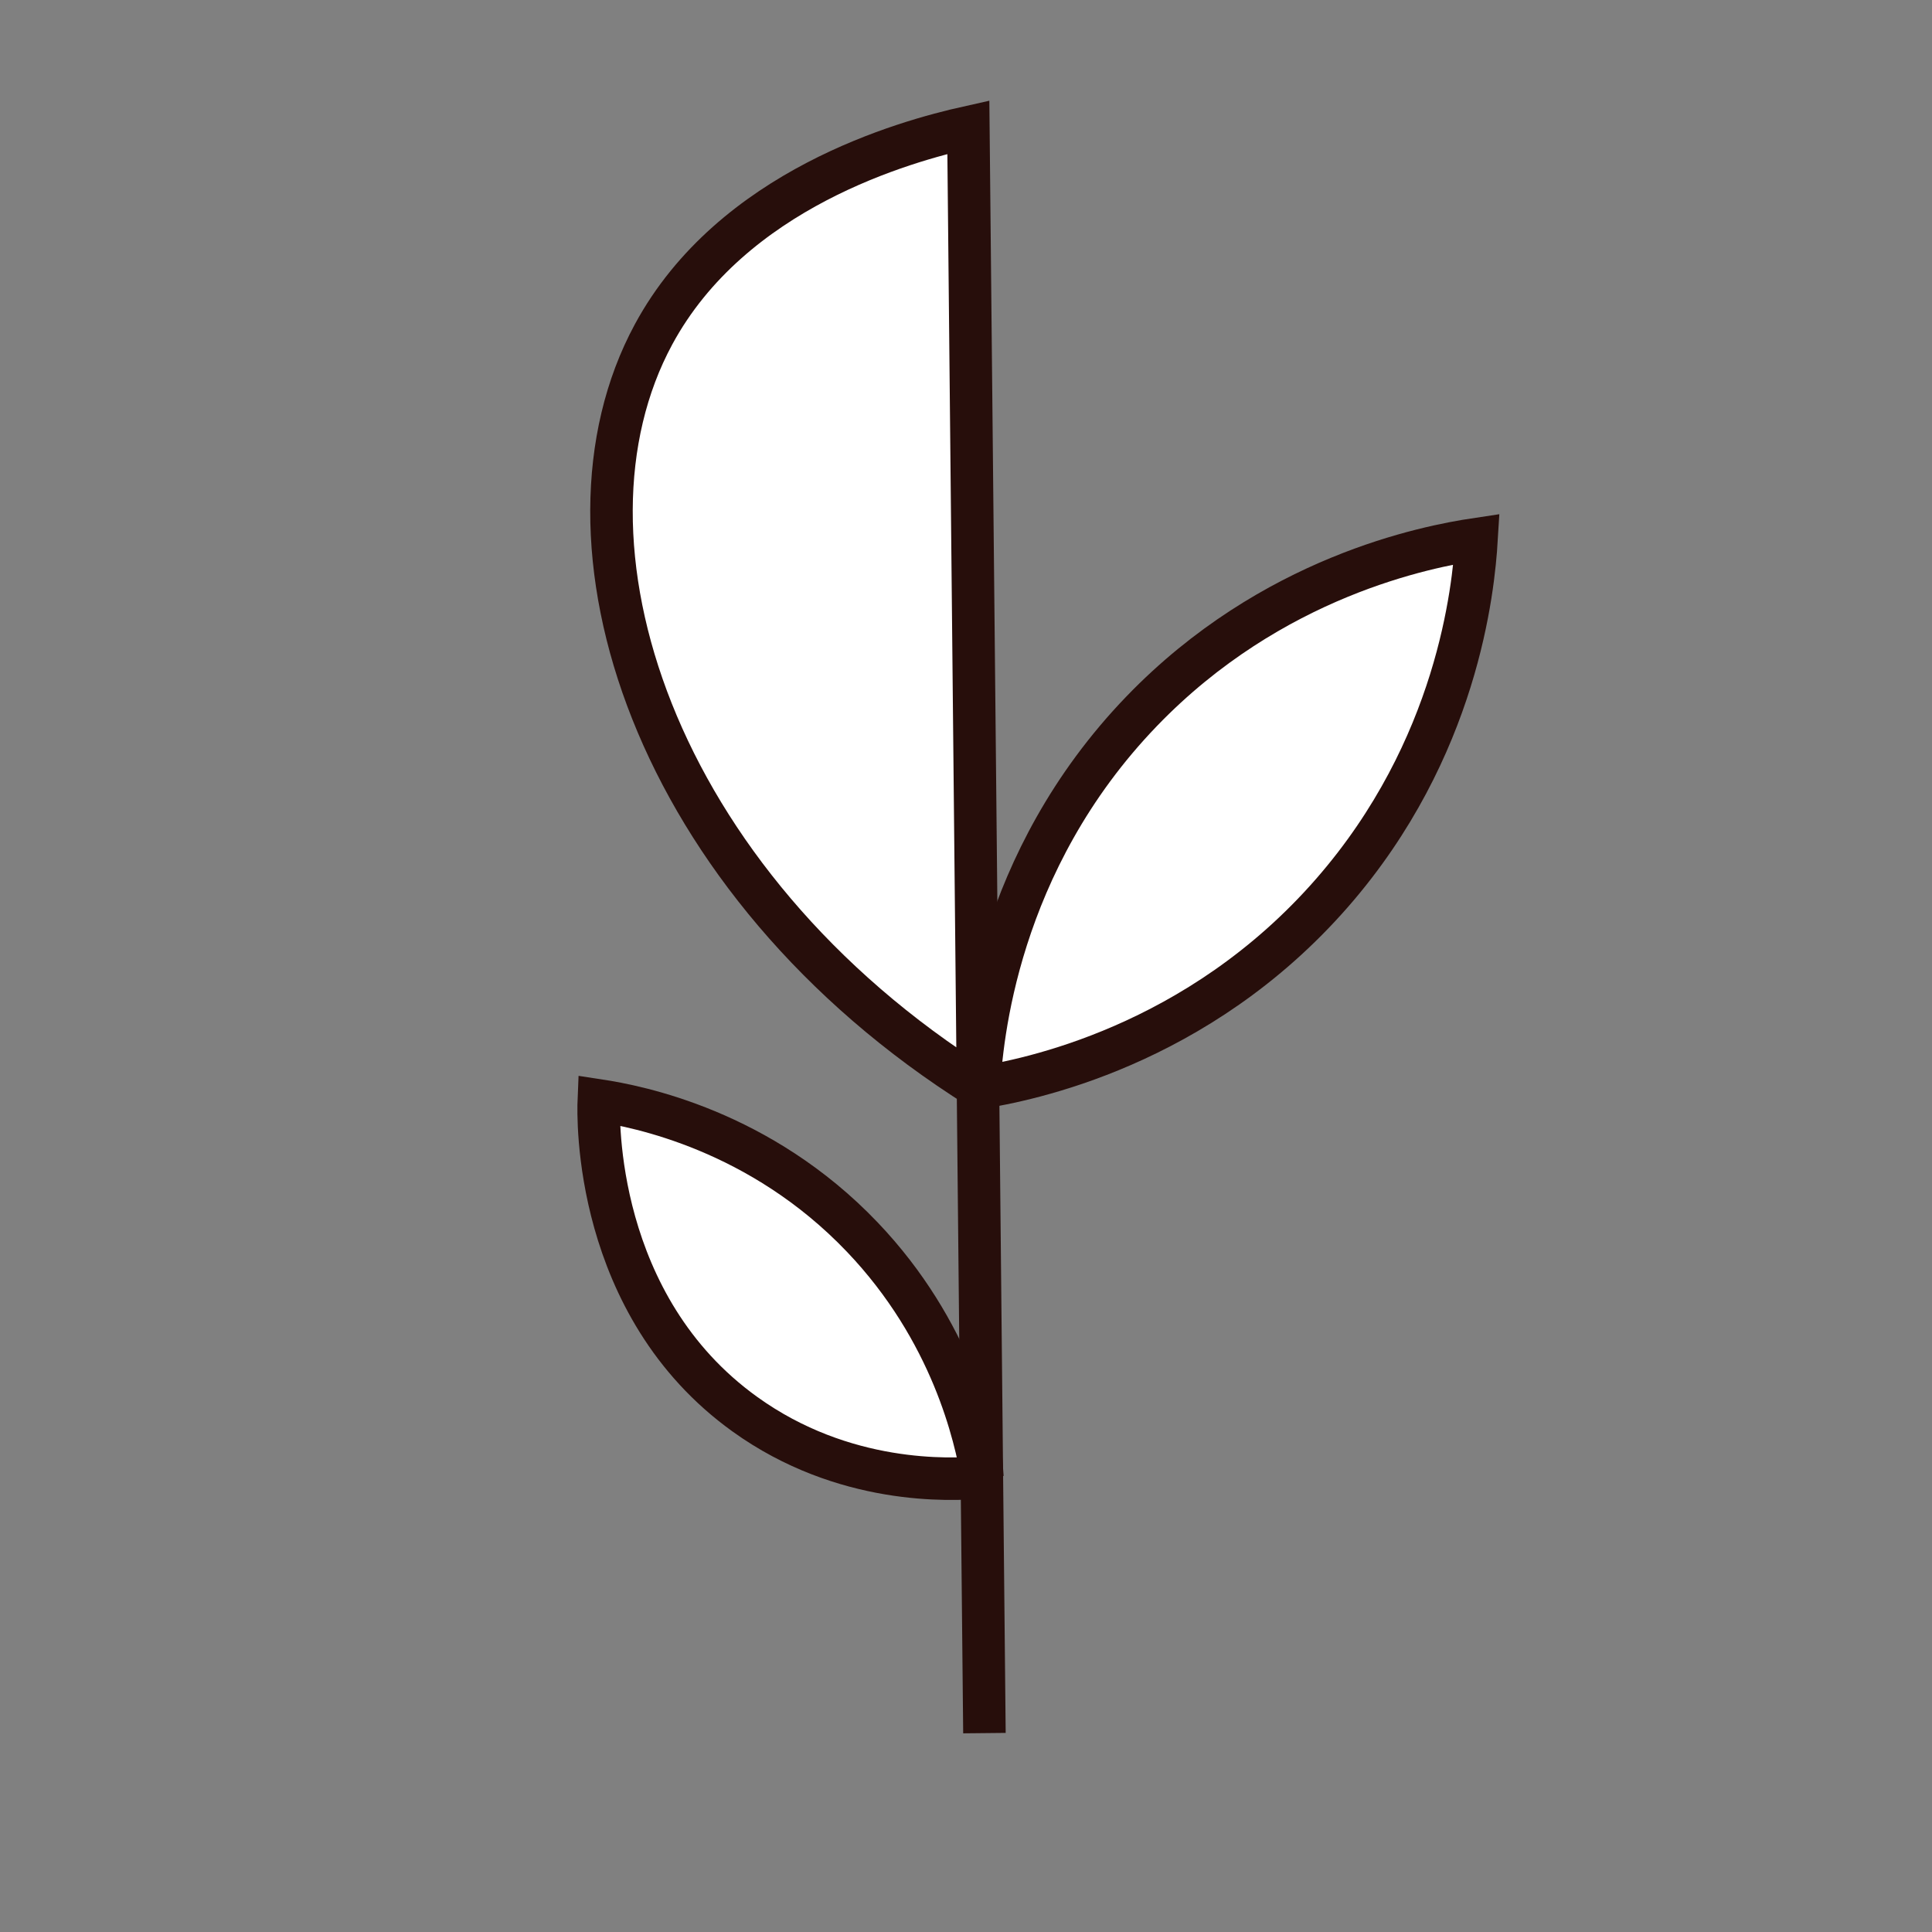
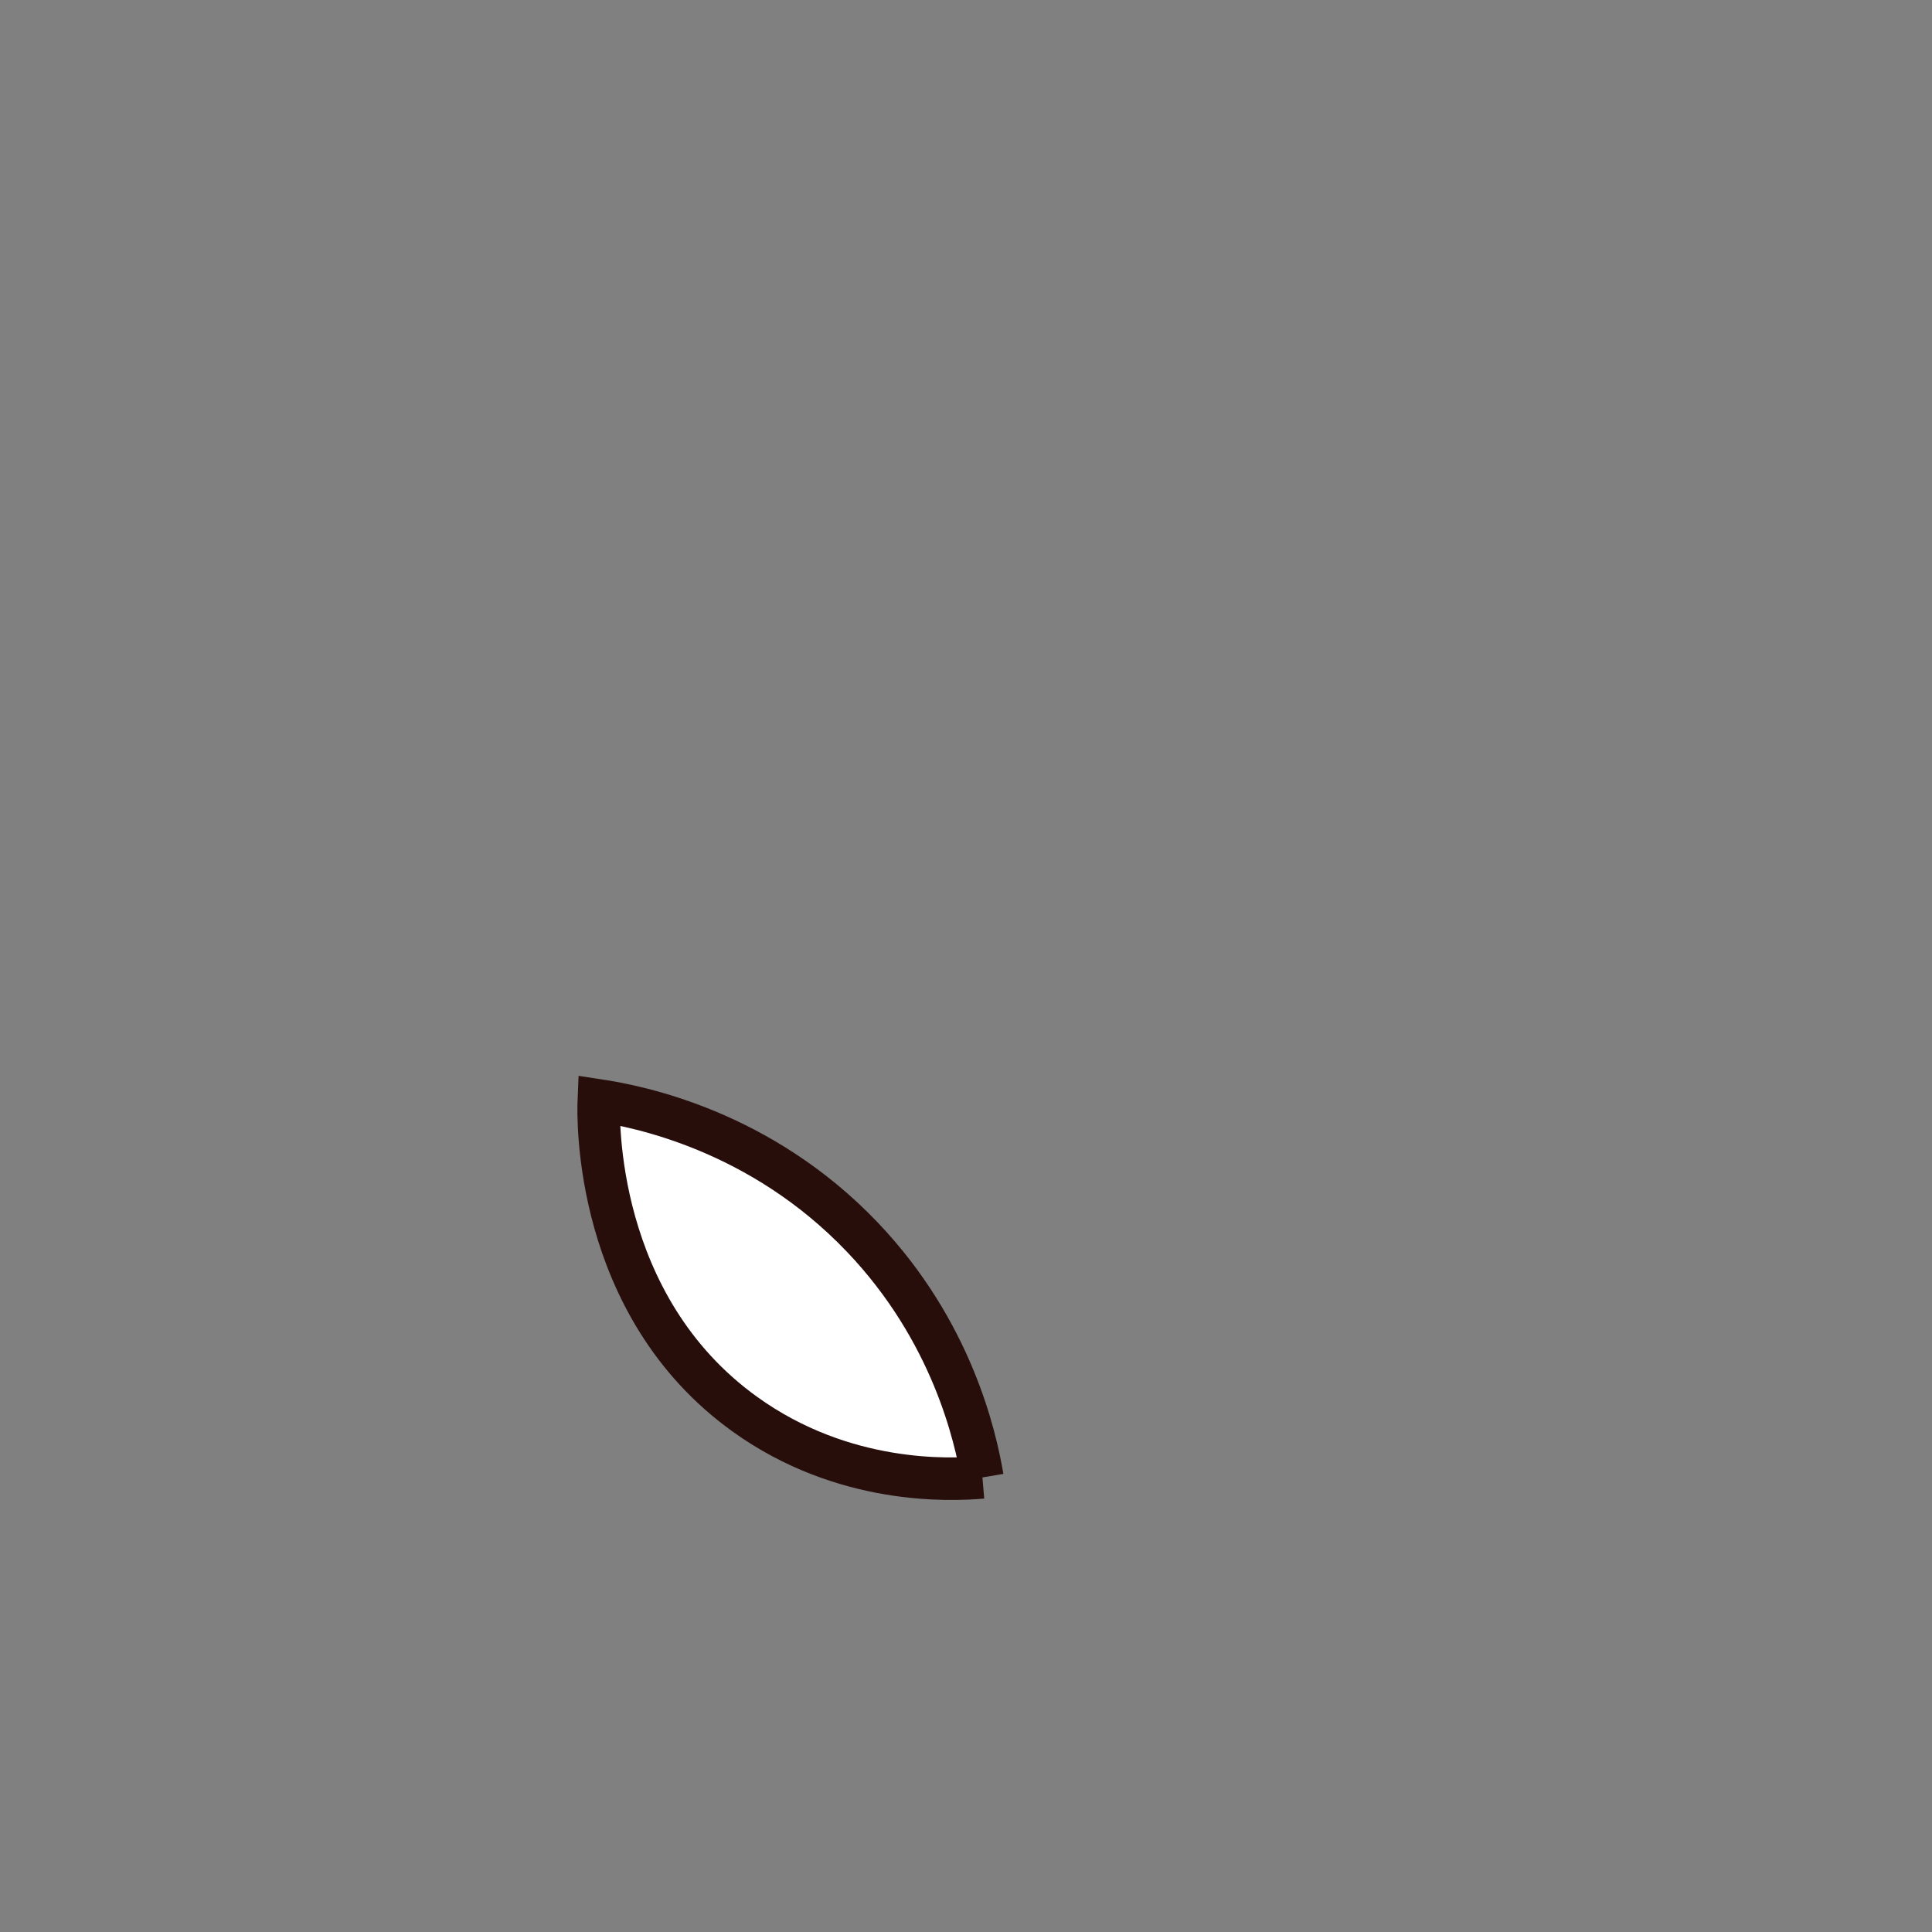
<svg xmlns="http://www.w3.org/2000/svg" id="Calque_1" data-name="Calque 1" viewBox="0 0 500 500">
  <rect x="0" y="0" width="500" height="500" fill="#808080" stroke="none" />
  <defs>
    <style>
      .cls-1 {
        fill: #fff;
        stroke: #270e0b;
        stroke-miterlimit: 10;
        stroke-width: 11px;
      }
    </style>
  </defs>
-   <path class="cls-1" d="M254.77,448.53c-1.39-138.54-2.77-277.08-4.16-415.62-16.38,3.65-61.15,16-81.49,53.66-28.78,53.28-.31,141.76,84.24,194.95" />
-   <path class="cls-1" d="M253.36,281.53c.63-12.03,4.46-58.42,42.12-97.48,33.67-34.91,73.77-42.6,86.65-44.53-.78,12.98-4.89,54.26-37.31,91.46-34.88,40.03-79.22,48.6-91.46,50.54Z" />
-   <path class="cls-1" d="M254.25,382.36c-1.79-10.56-7.86-37.86-31.11-62.22-26.41-27.67-58.06-33.81-68.17-35.35-.17,4.05-1.42,53.04,37.84,81.23,25.54,18.35,53.13,17.04,61.44,16.33Z" />
+   <path class="cls-1" d="M254.25,382.36c-1.79-10.56-7.86-37.86-31.11-62.22-26.41-27.67-58.06-33.81-68.17-35.35-.17,4.05-1.42,53.04,37.84,81.23,25.54,18.35,53.13,17.04,61.44,16.33" />
</svg>